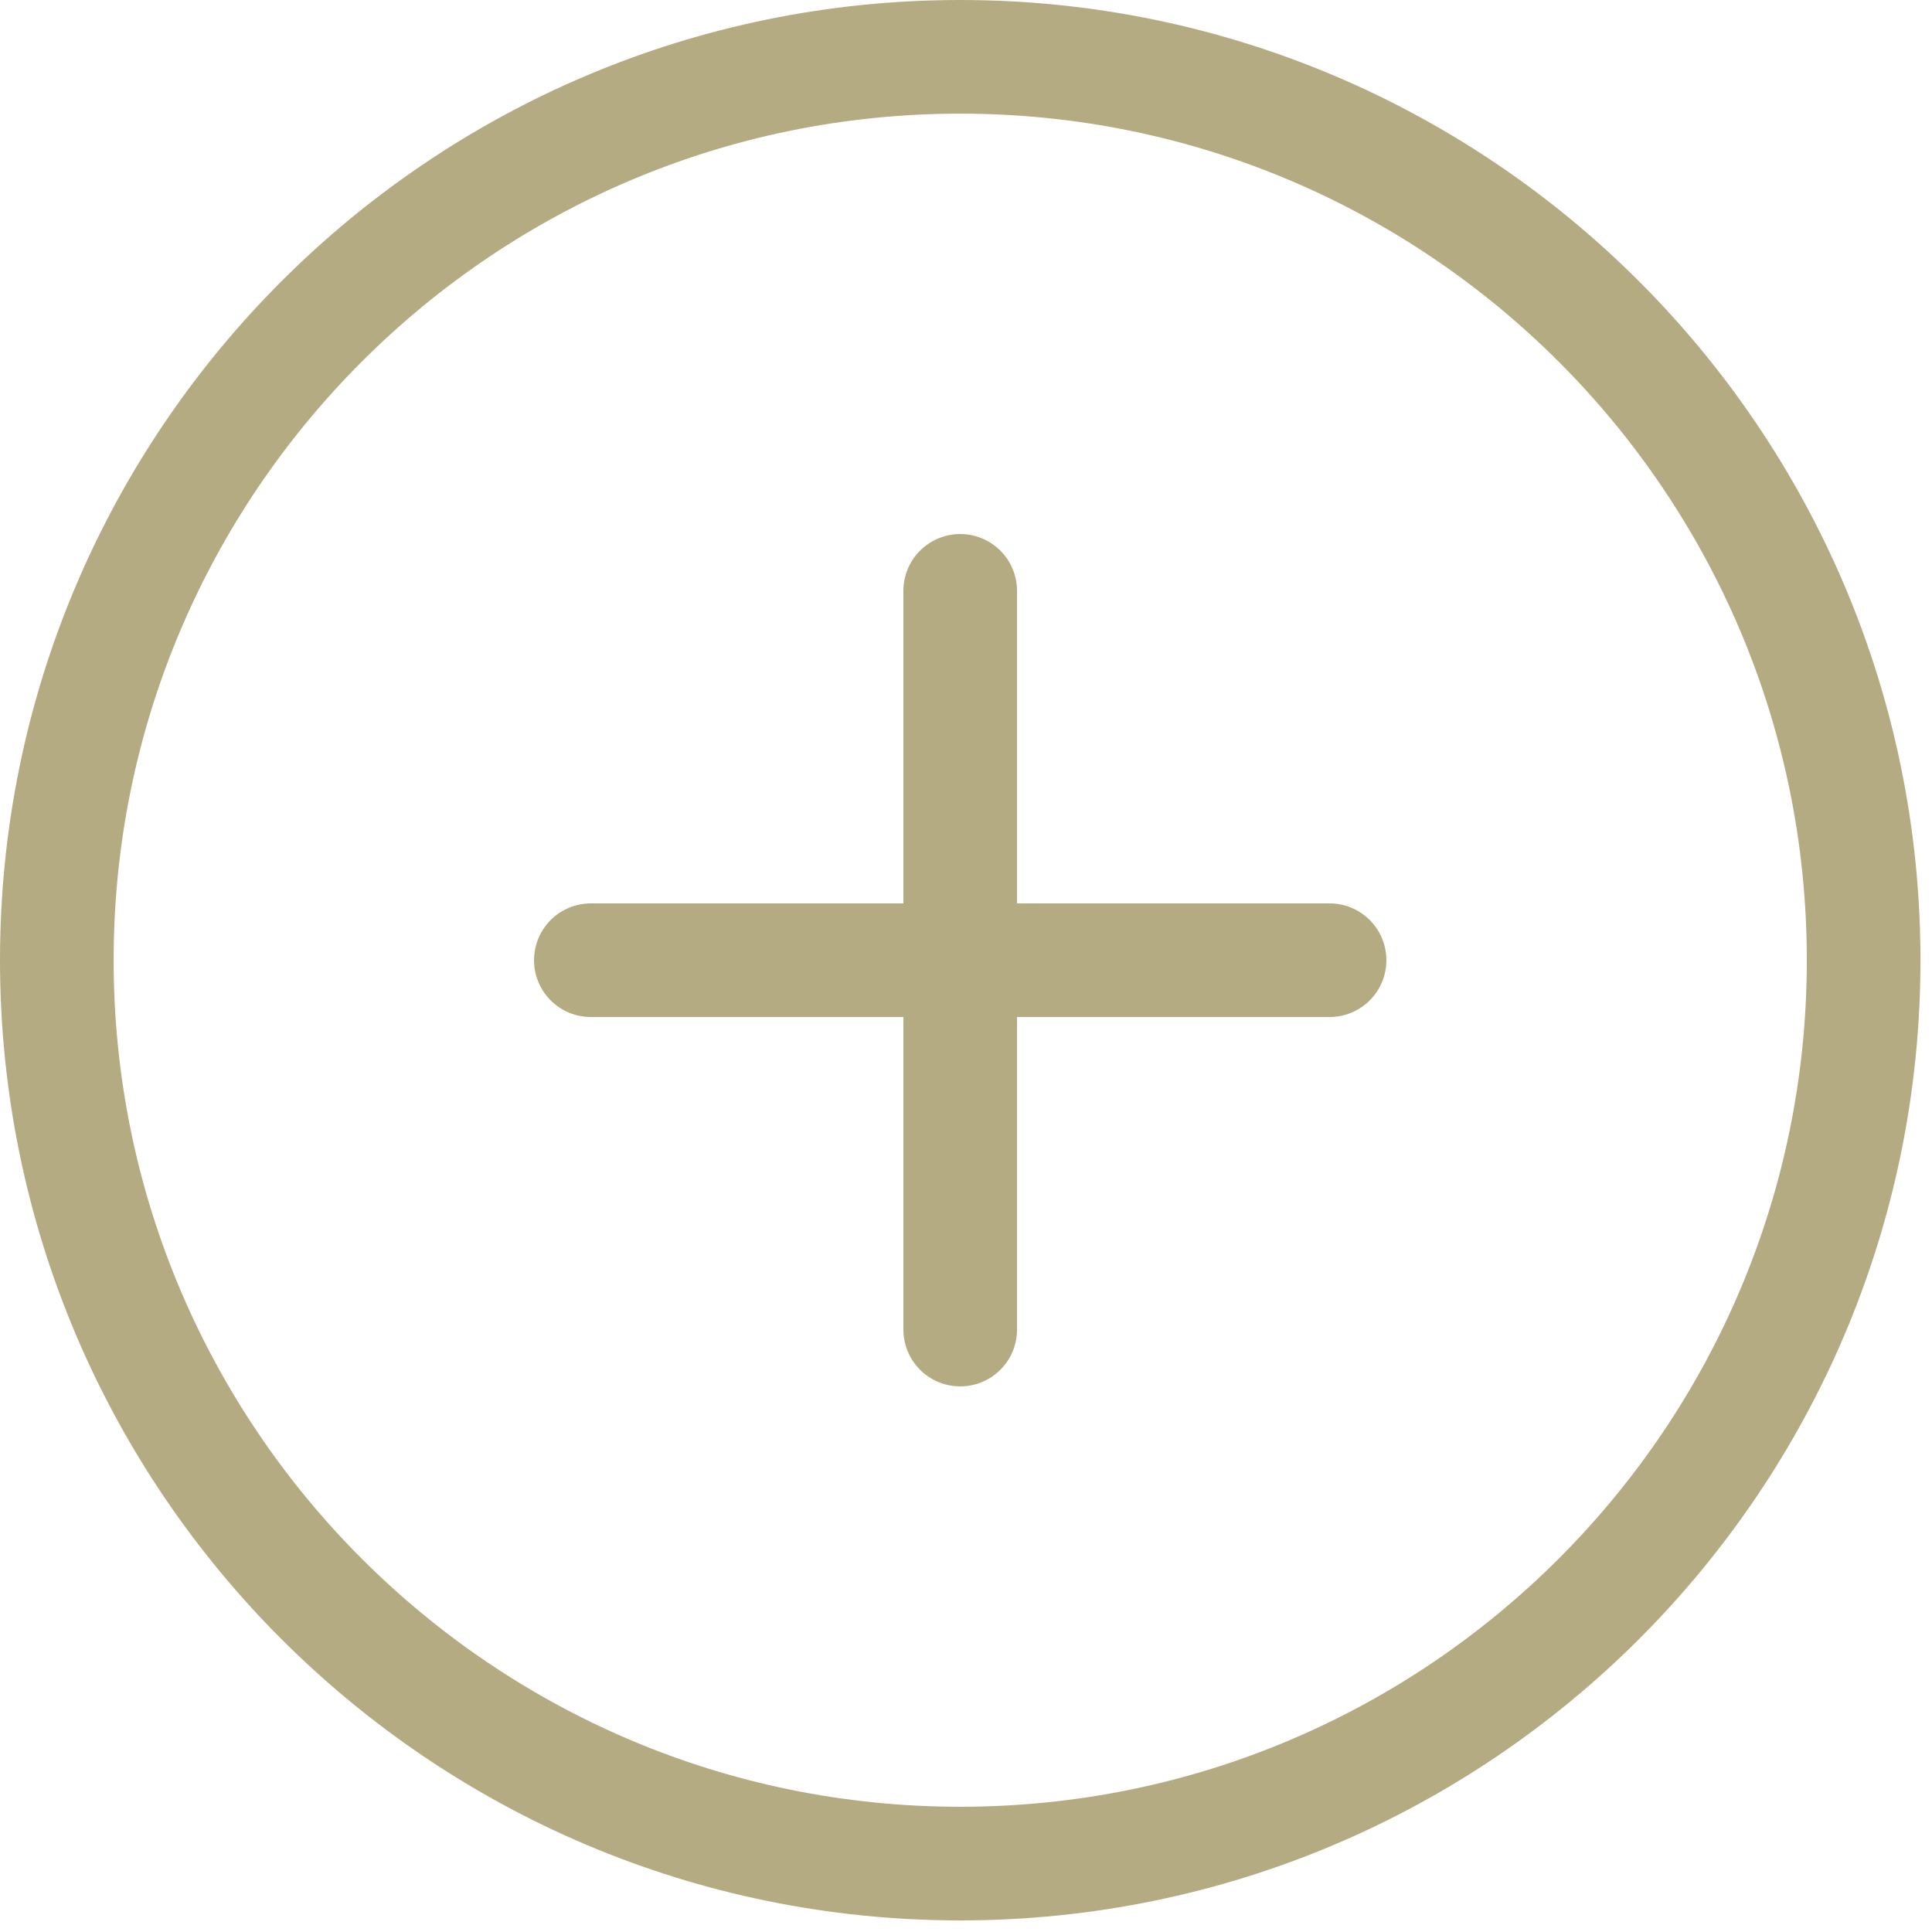
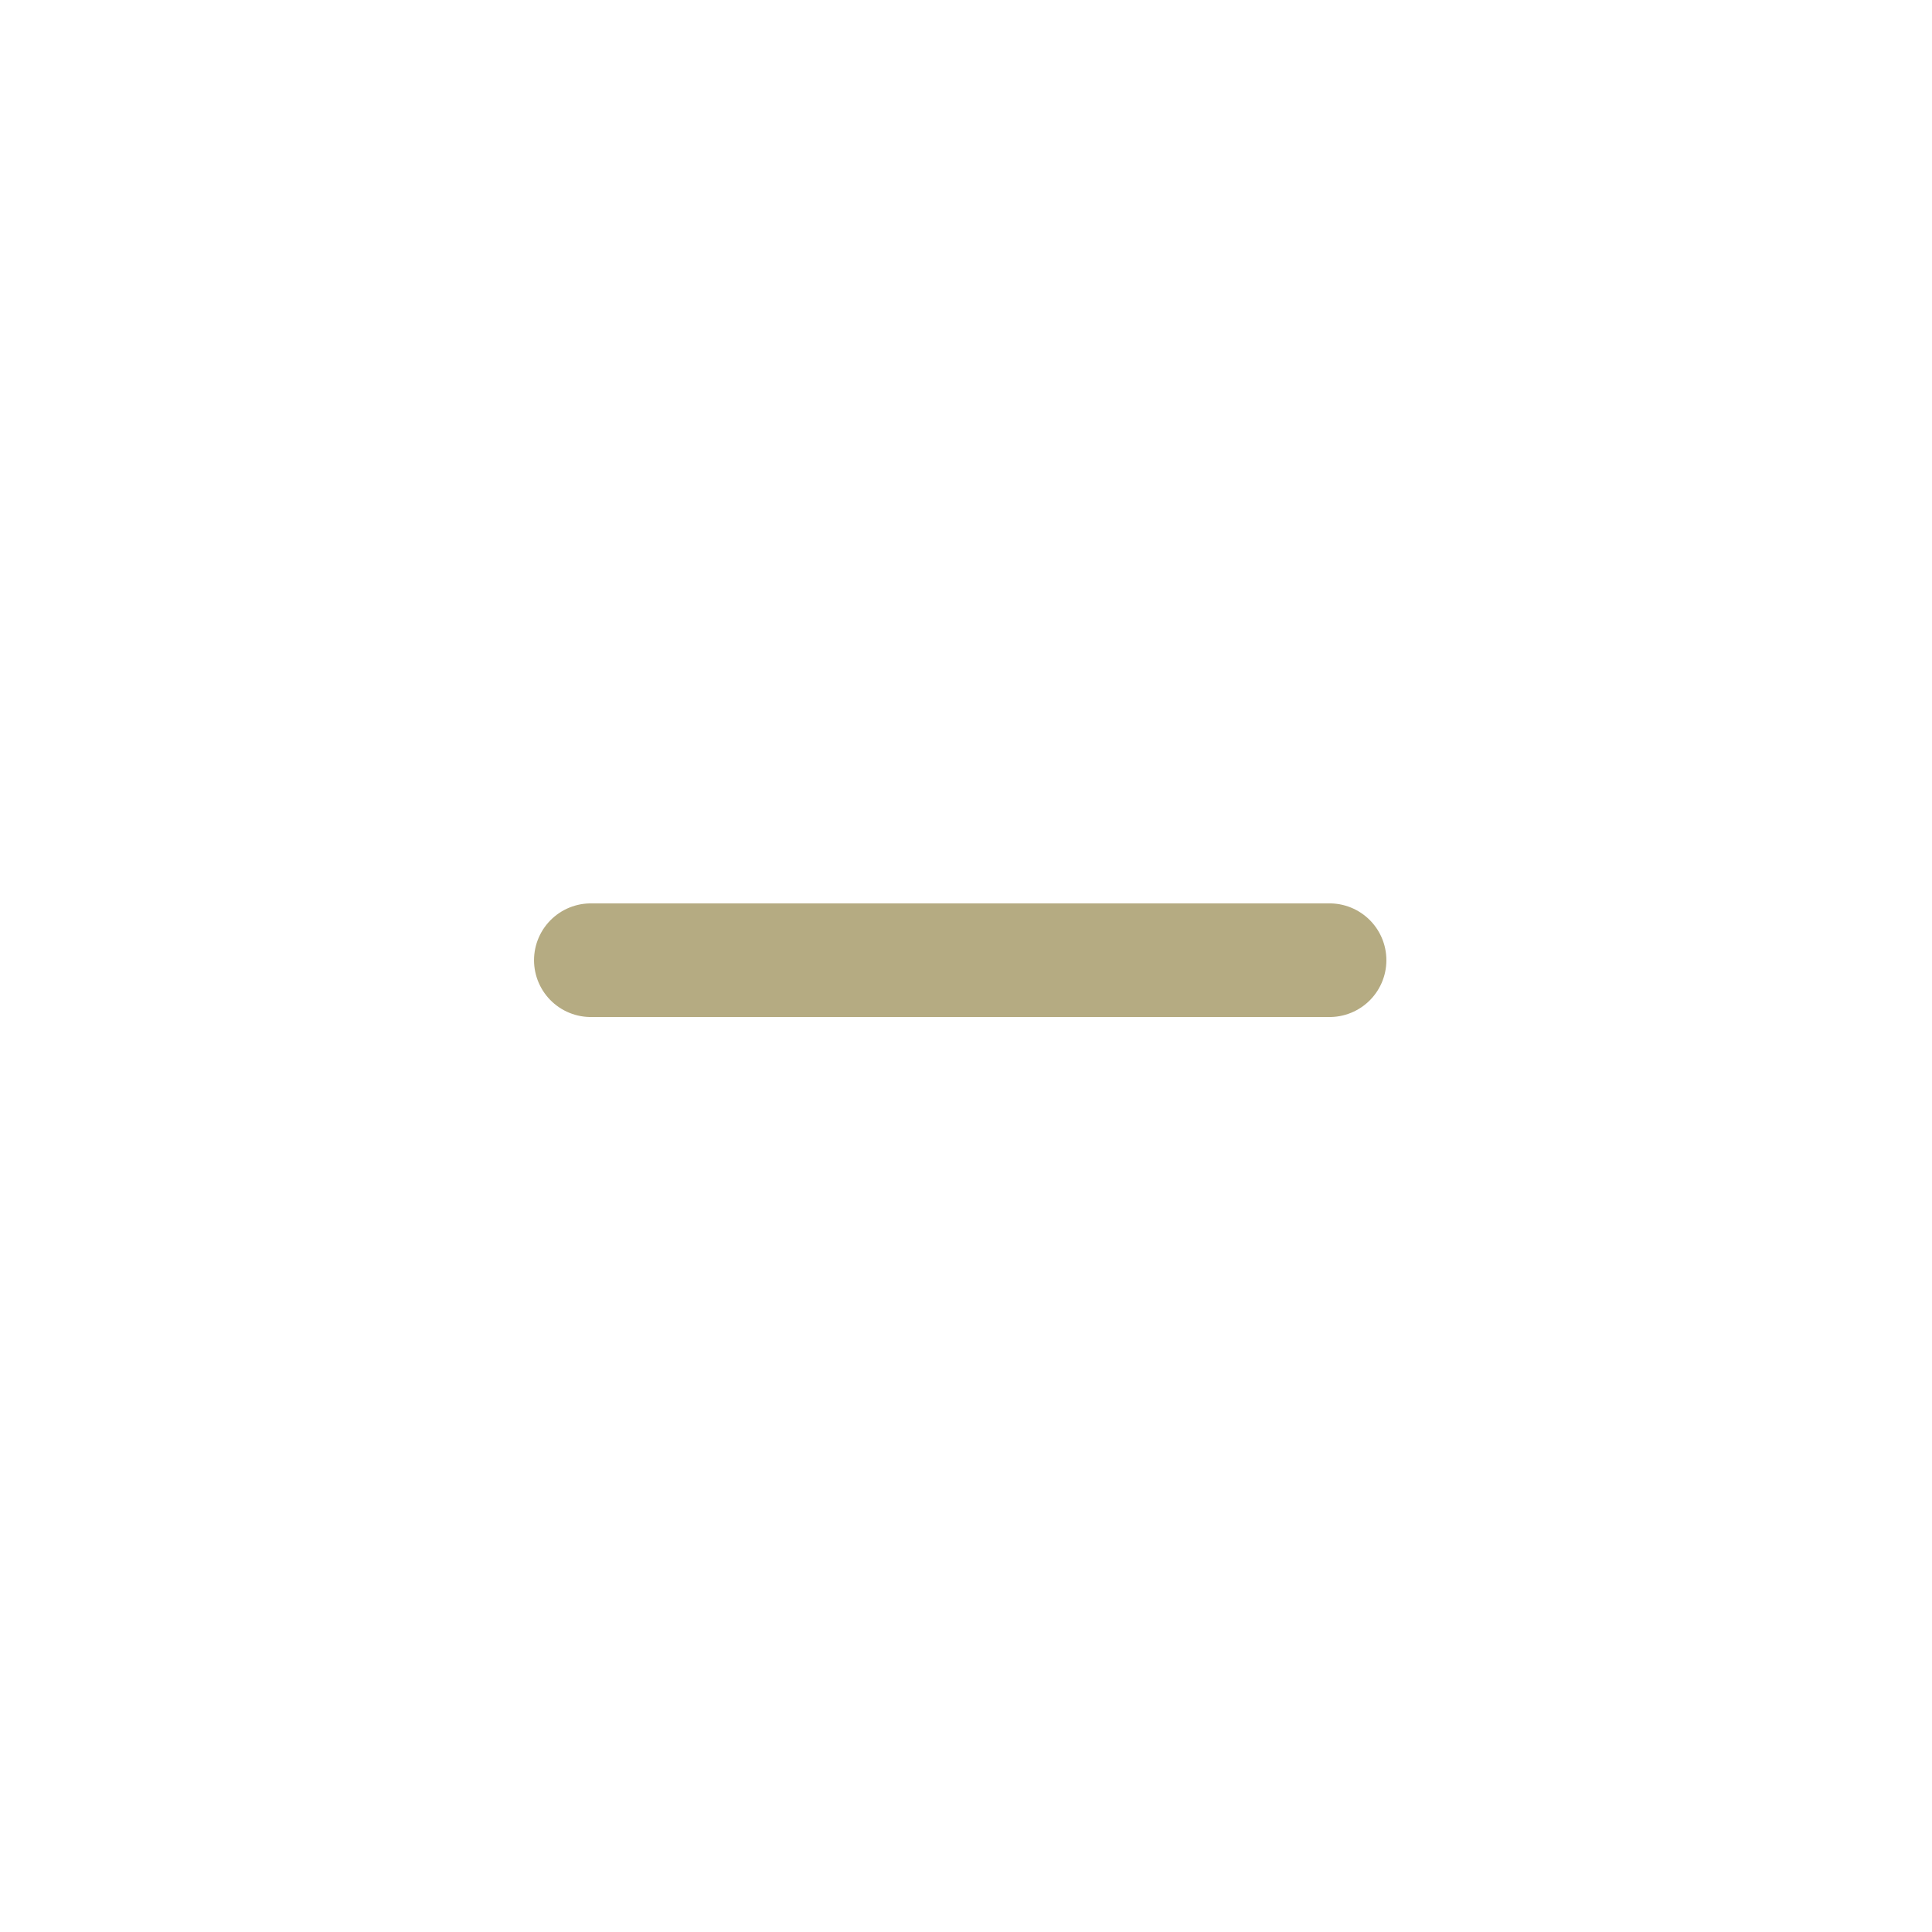
<svg xmlns="http://www.w3.org/2000/svg" width="100%" height="100%" viewBox="0 0 34 34" version="1.1" xml:space="preserve" style="fill-rule:evenodd;clip-rule:evenodd;stroke-linejoin:round;stroke-miterlimit:2;">
-   <path d="M16.898,1c8.775,0 15.899,7.123 15.899,15.898c-0,8.774 -7.124,15.898 -15.899,15.898c-8.774,0 -15.898,-7.124 -15.898,-15.898c0,-8.775 7.124,-15.898 15.898,-15.898Z" style="fill:none;stroke:#b5ab82;stroke-width:2px;" />
  <g>
-     <path d="M16.898,10.398l0,13" style="fill:none;stroke:#b5ab82;stroke-width:2px;stroke-linecap:round;stroke-miterlimit:1.5;" />
    <path d="M23.398,16.898l-13,0" style="fill:none;stroke:#b5ab82;stroke-width:2px;stroke-linecap:round;stroke-miterlimit:1.5;" />
  </g>
</svg>